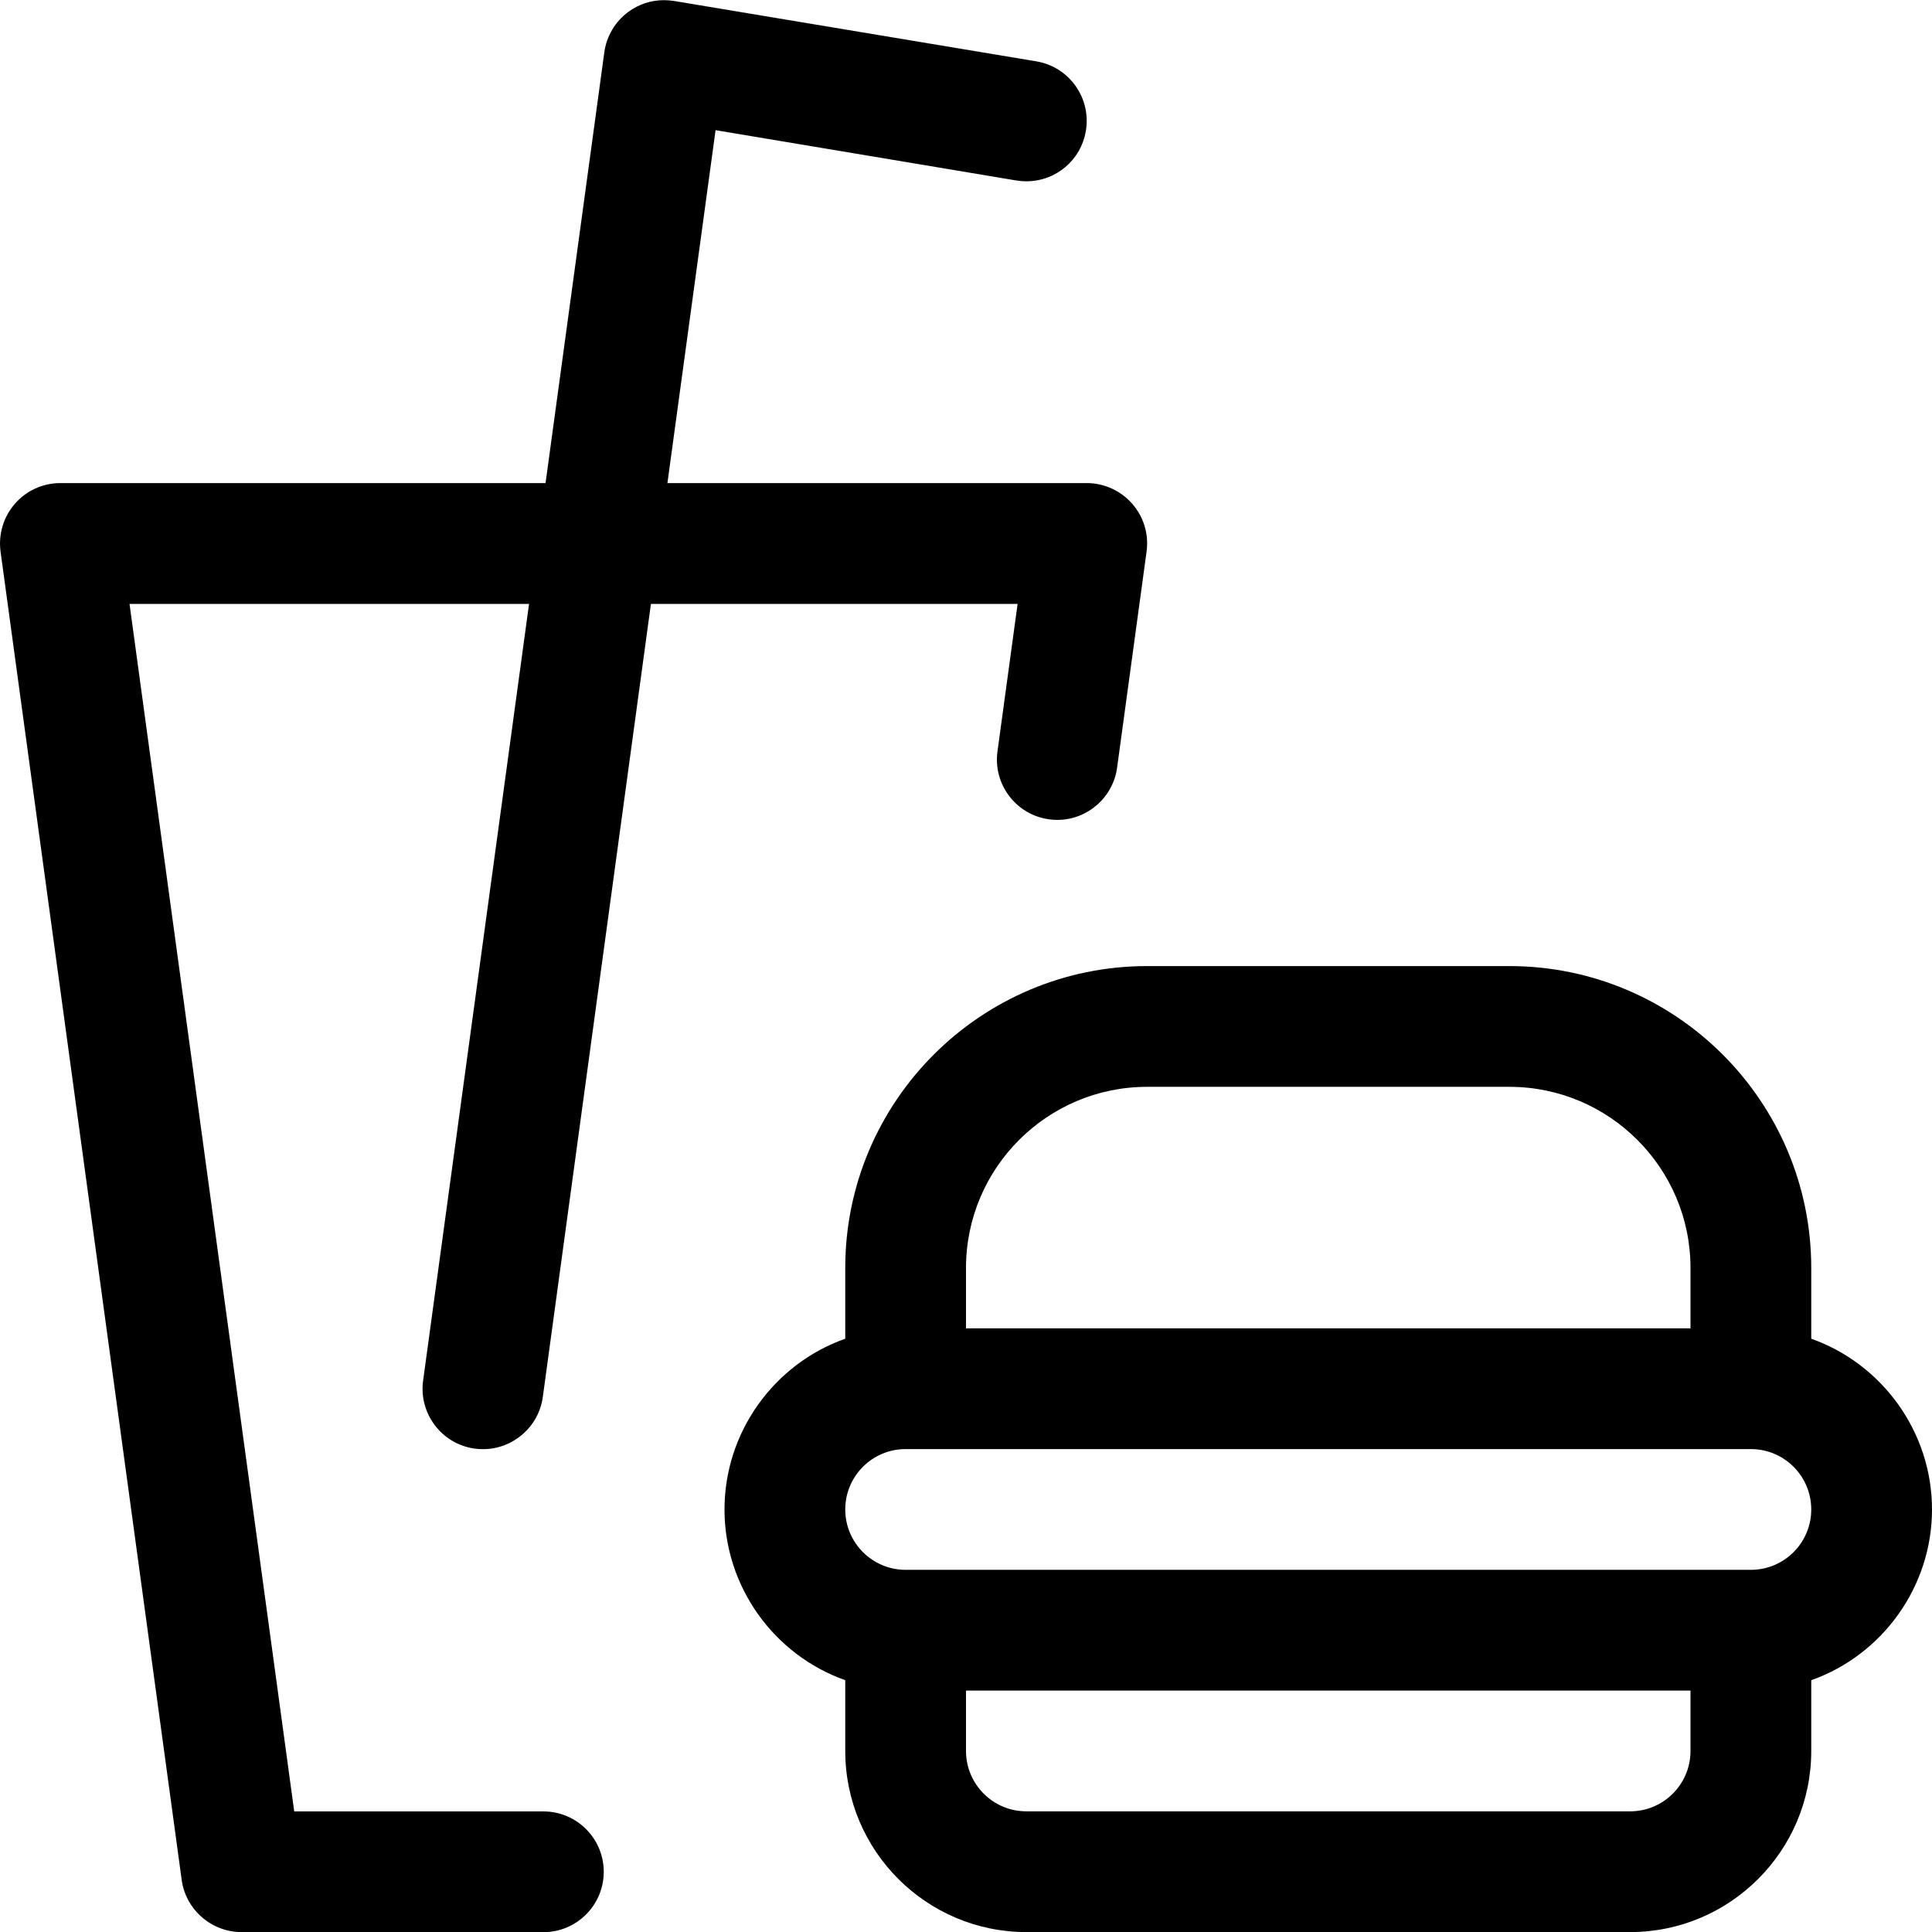
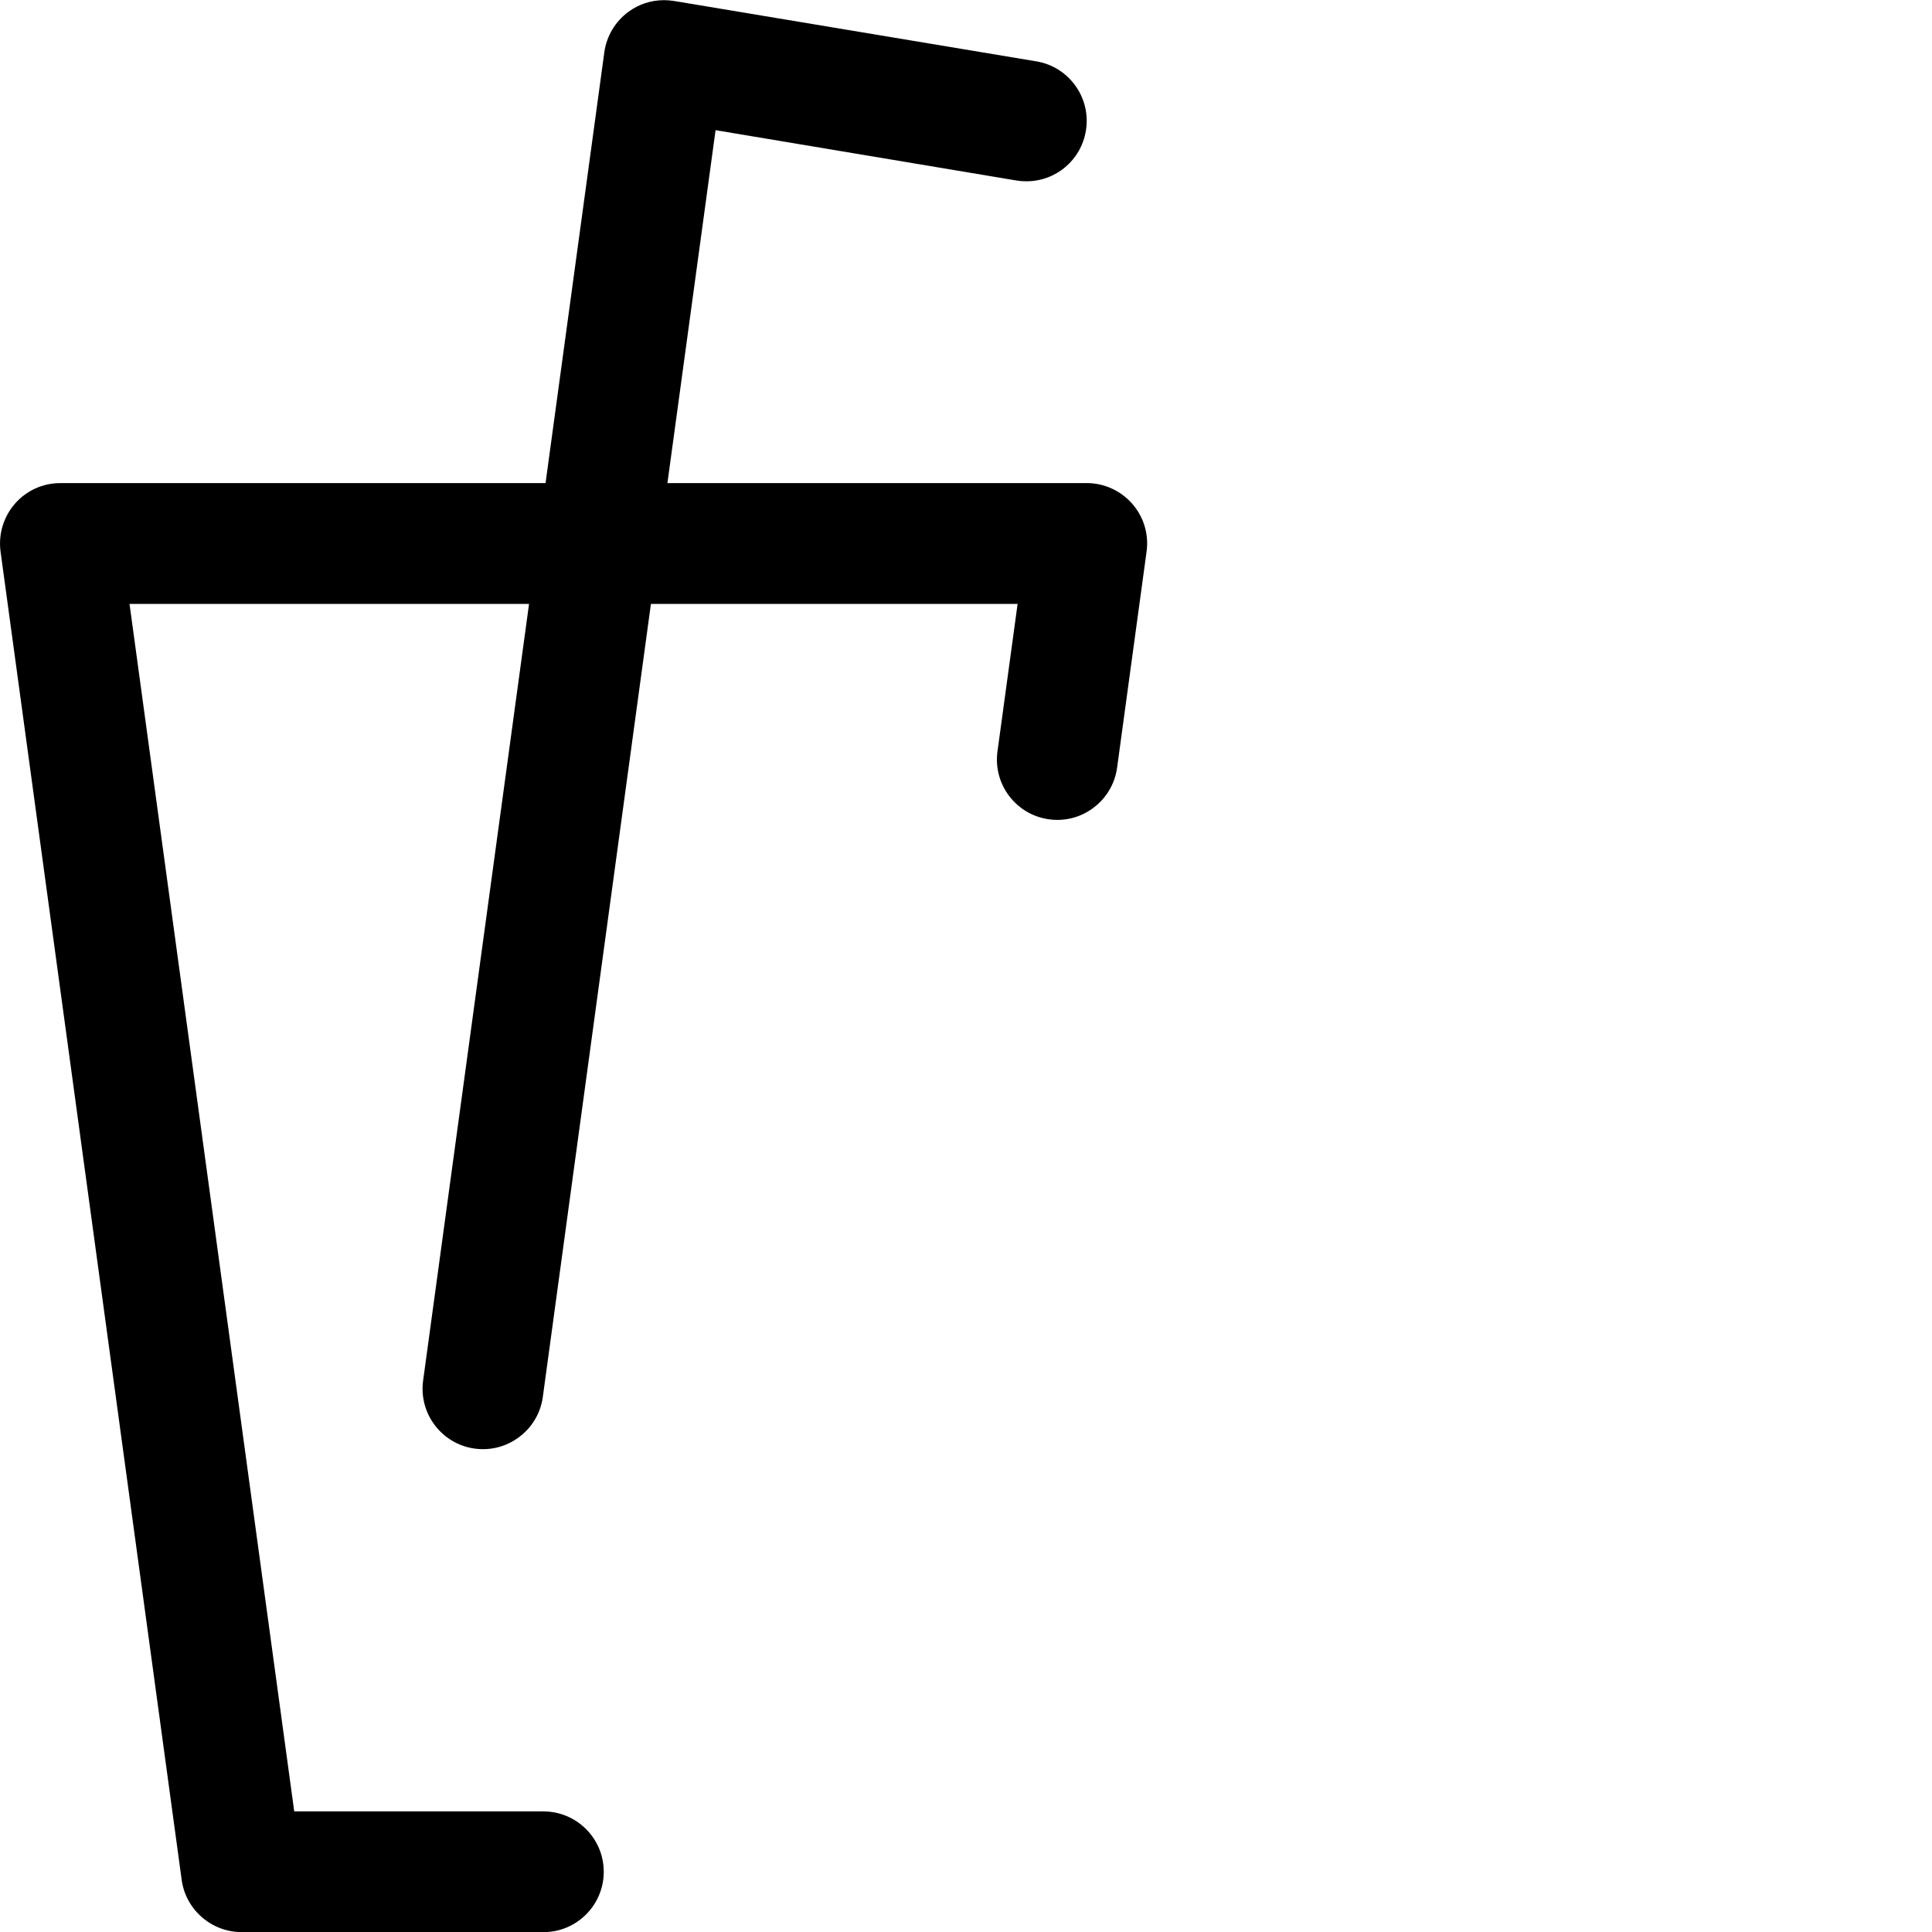
<svg xmlns="http://www.w3.org/2000/svg" id="Regular" x="0px" y="0px" viewBox="0 0 24 24" style="enable-background:new 0 0 24 24;" xml:space="preserve">
  <title>fast-food-burger-drink</title>
  <g>
    <path d="M3,24.001c-0.373,0-0.693-0.279-0.743-0.648l-2.25-16.5c-0.029-0.215,0.036-0.432,0.178-0.595   C0.327,6.094,0.533,6.001,0.75,6.001h6.027l0.73-5.351c0.027-0.2,0.136-0.383,0.298-0.502c0.129-0.096,0.283-0.146,0.444-0.146   c0.041,0,0.083,0.004,0.124,0.01l4.5,0.75c0.198,0.033,0.37,0.141,0.487,0.304c0.116,0.163,0.162,0.362,0.129,0.559   c-0.06,0.363-0.371,0.627-0.739,0.627c-0.041,0-0.083-0.003-0.125-0.01L8.889,1.617L8.291,6.001H13.5   c0.216,0,0.422,0.094,0.565,0.257c0.143,0.163,0.208,0.38,0.178,0.595l-0.366,2.683c-0.05,0.37-0.369,0.649-0.742,0.649   c-0.034,0-0.068-0.002-0.102-0.007c-0.199-0.027-0.375-0.13-0.496-0.289s-0.173-0.357-0.146-0.555l0.25-1.832H8.086l-1.343,9.852   c-0.05,0.37-0.37,0.648-0.743,0.648c-0.034,0-0.069-0.002-0.104-0.007c-0.408-0.056-0.696-0.435-0.64-0.844l1.316-9.649H1.609   l2.046,15H6.75c0.414,0,0.75,0.336,0.75,0.75s-0.336,0.75-0.75,0.75H3z" />
-     <path d="M12.75,24.001c-1.241,0-2.25-1.009-2.25-2.25v-0.879C9.615,20.559,9,19.711,9,18.751s0.615-1.808,1.5-2.121v-0.879   c0-2.068,1.682-3.75,3.75-3.75h4.5c2.068,0,3.75,1.682,3.75,3.75v0.879c0.885,0.314,1.5,1.162,1.5,2.121s-0.615,1.808-1.5,2.121   v0.879c0,1.241-1.009,2.25-2.25,2.25H12.75z M12,21.751c0,0.414,0.336,0.75,0.75,0.75h7.5c0.414,0,0.75-0.336,0.75-0.75v-0.75h-9   V21.751z M11.25,18.001c-0.414,0-0.75,0.336-0.75,0.75s0.336,0.75,0.75,0.75h10.5c0.414,0,0.75-0.336,0.75-0.75   s-0.336-0.75-0.75-0.75H11.25z M21,16.501v-0.75c0-1.241-1.009-2.25-2.25-2.25h-4.5c-1.241,0-2.25,1.009-2.25,2.25v0.75H21z" />
  </g>
</svg>